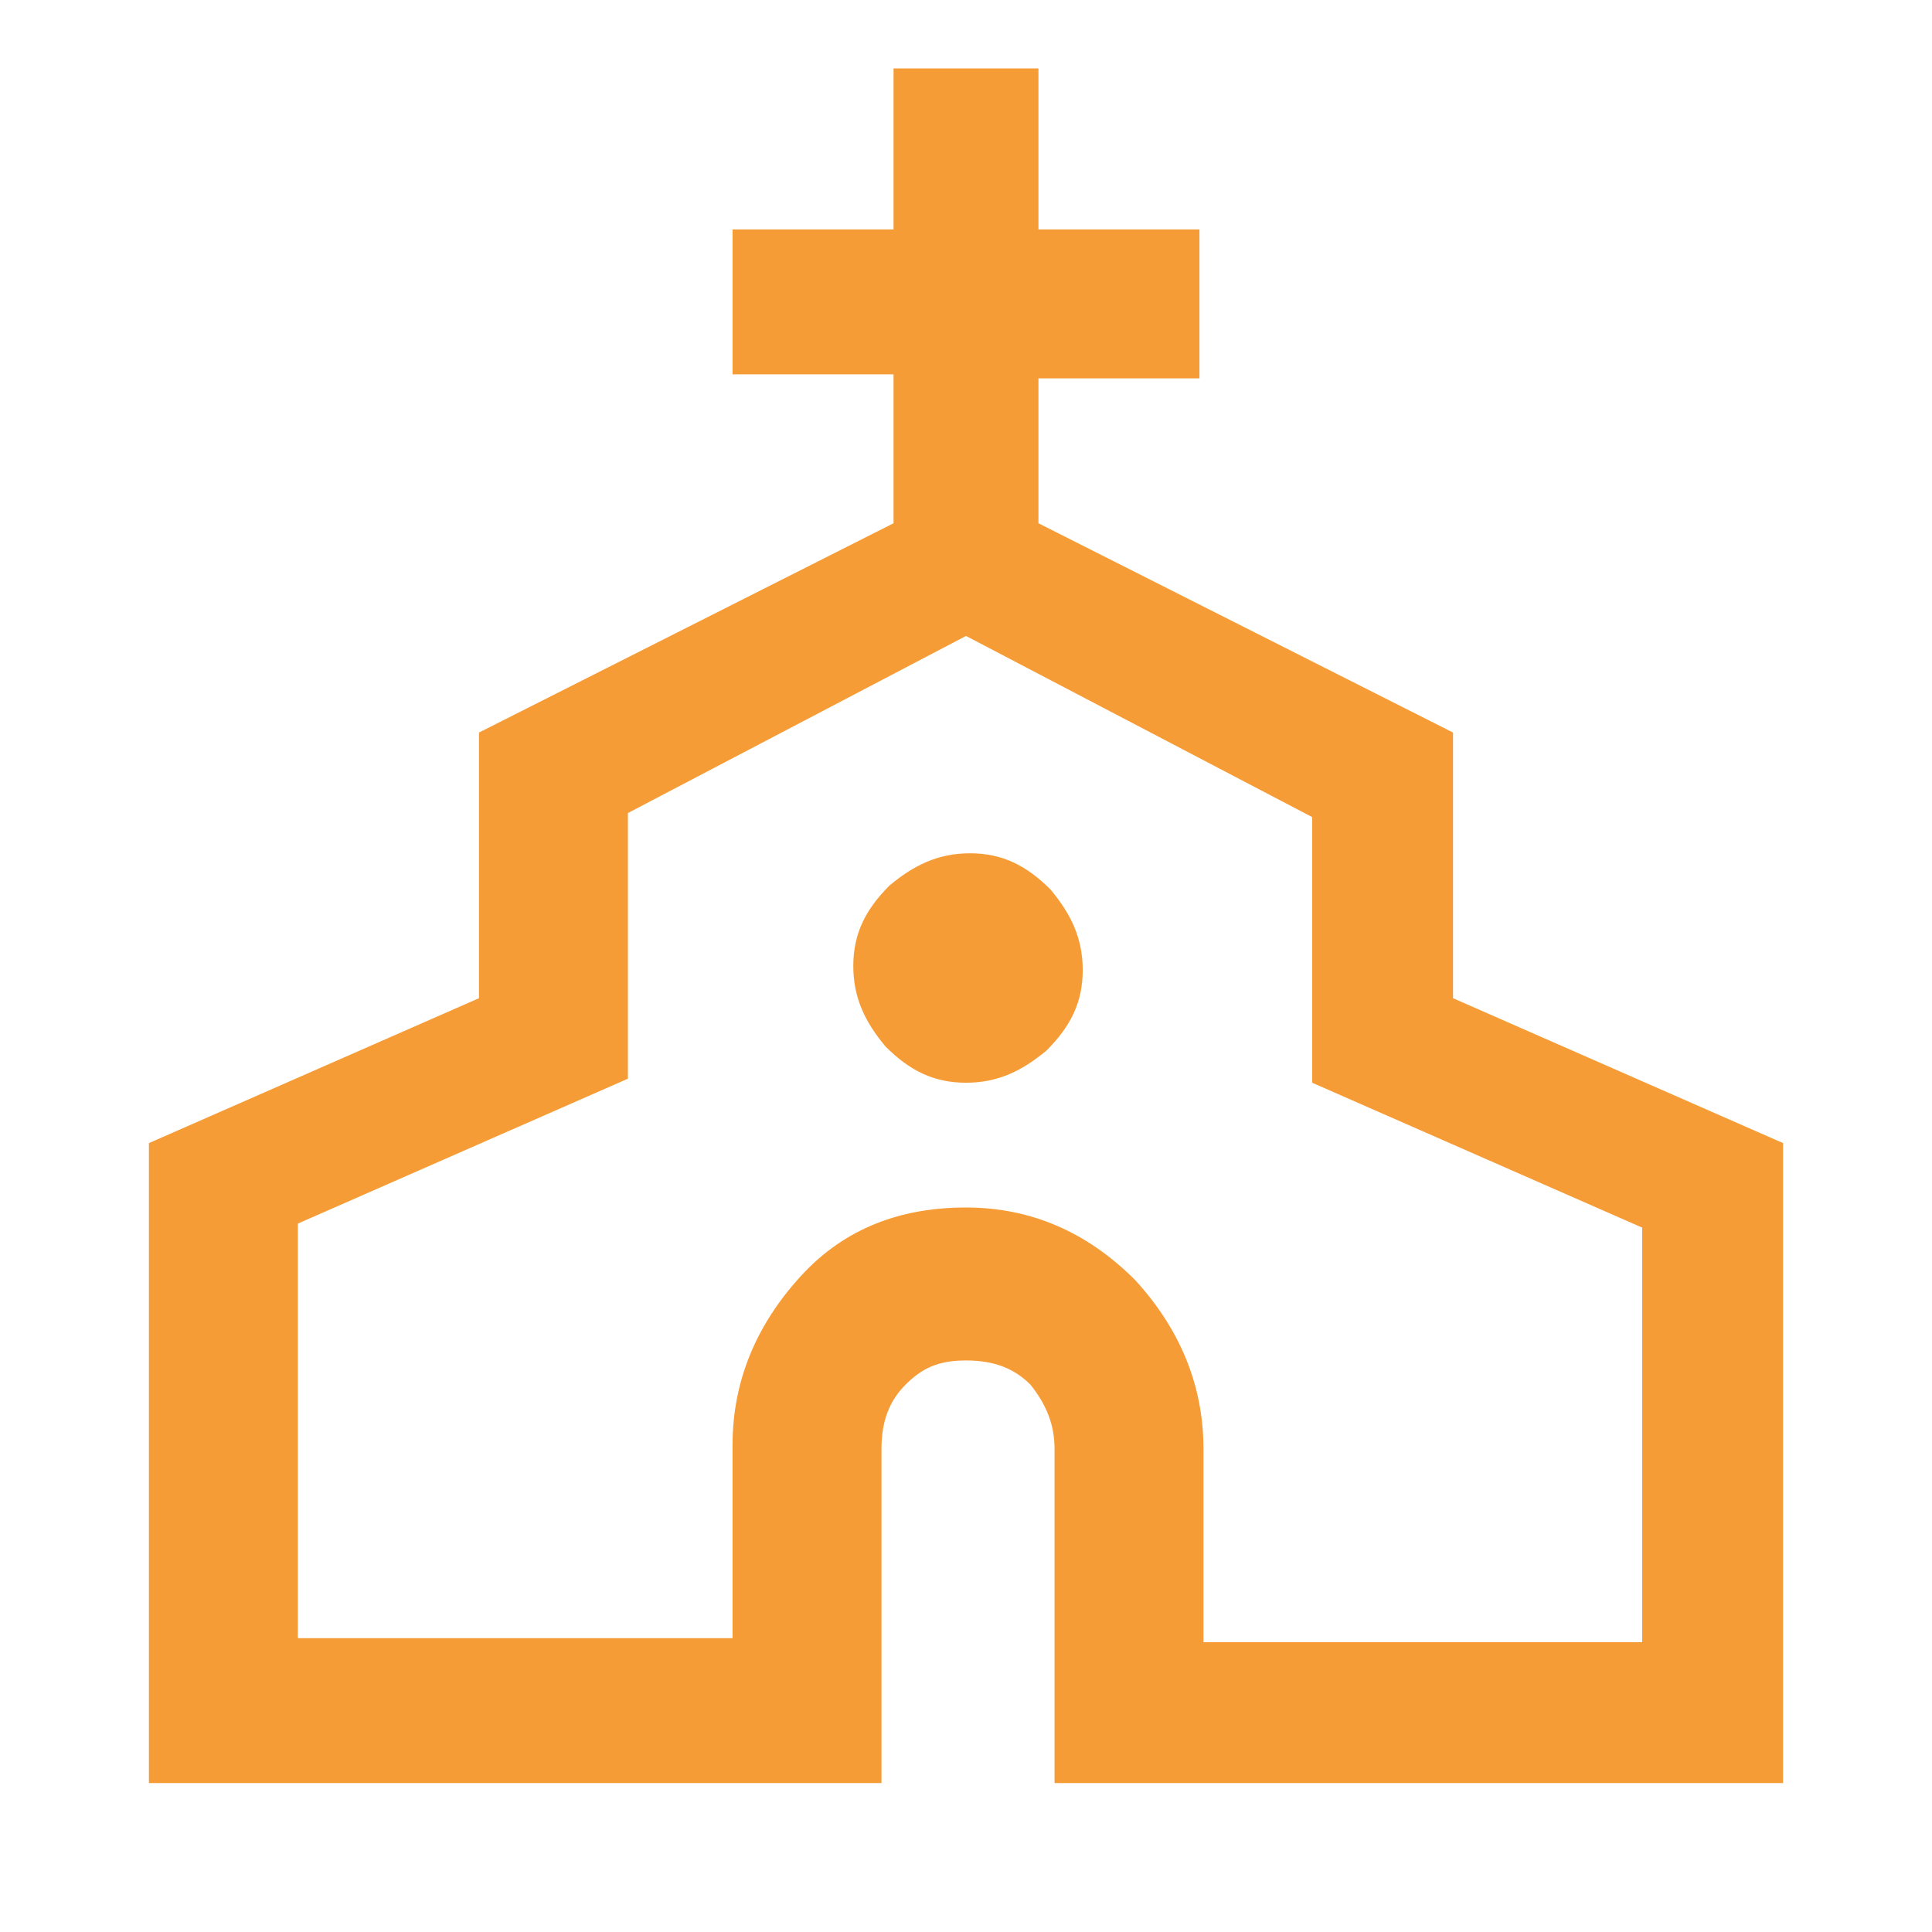
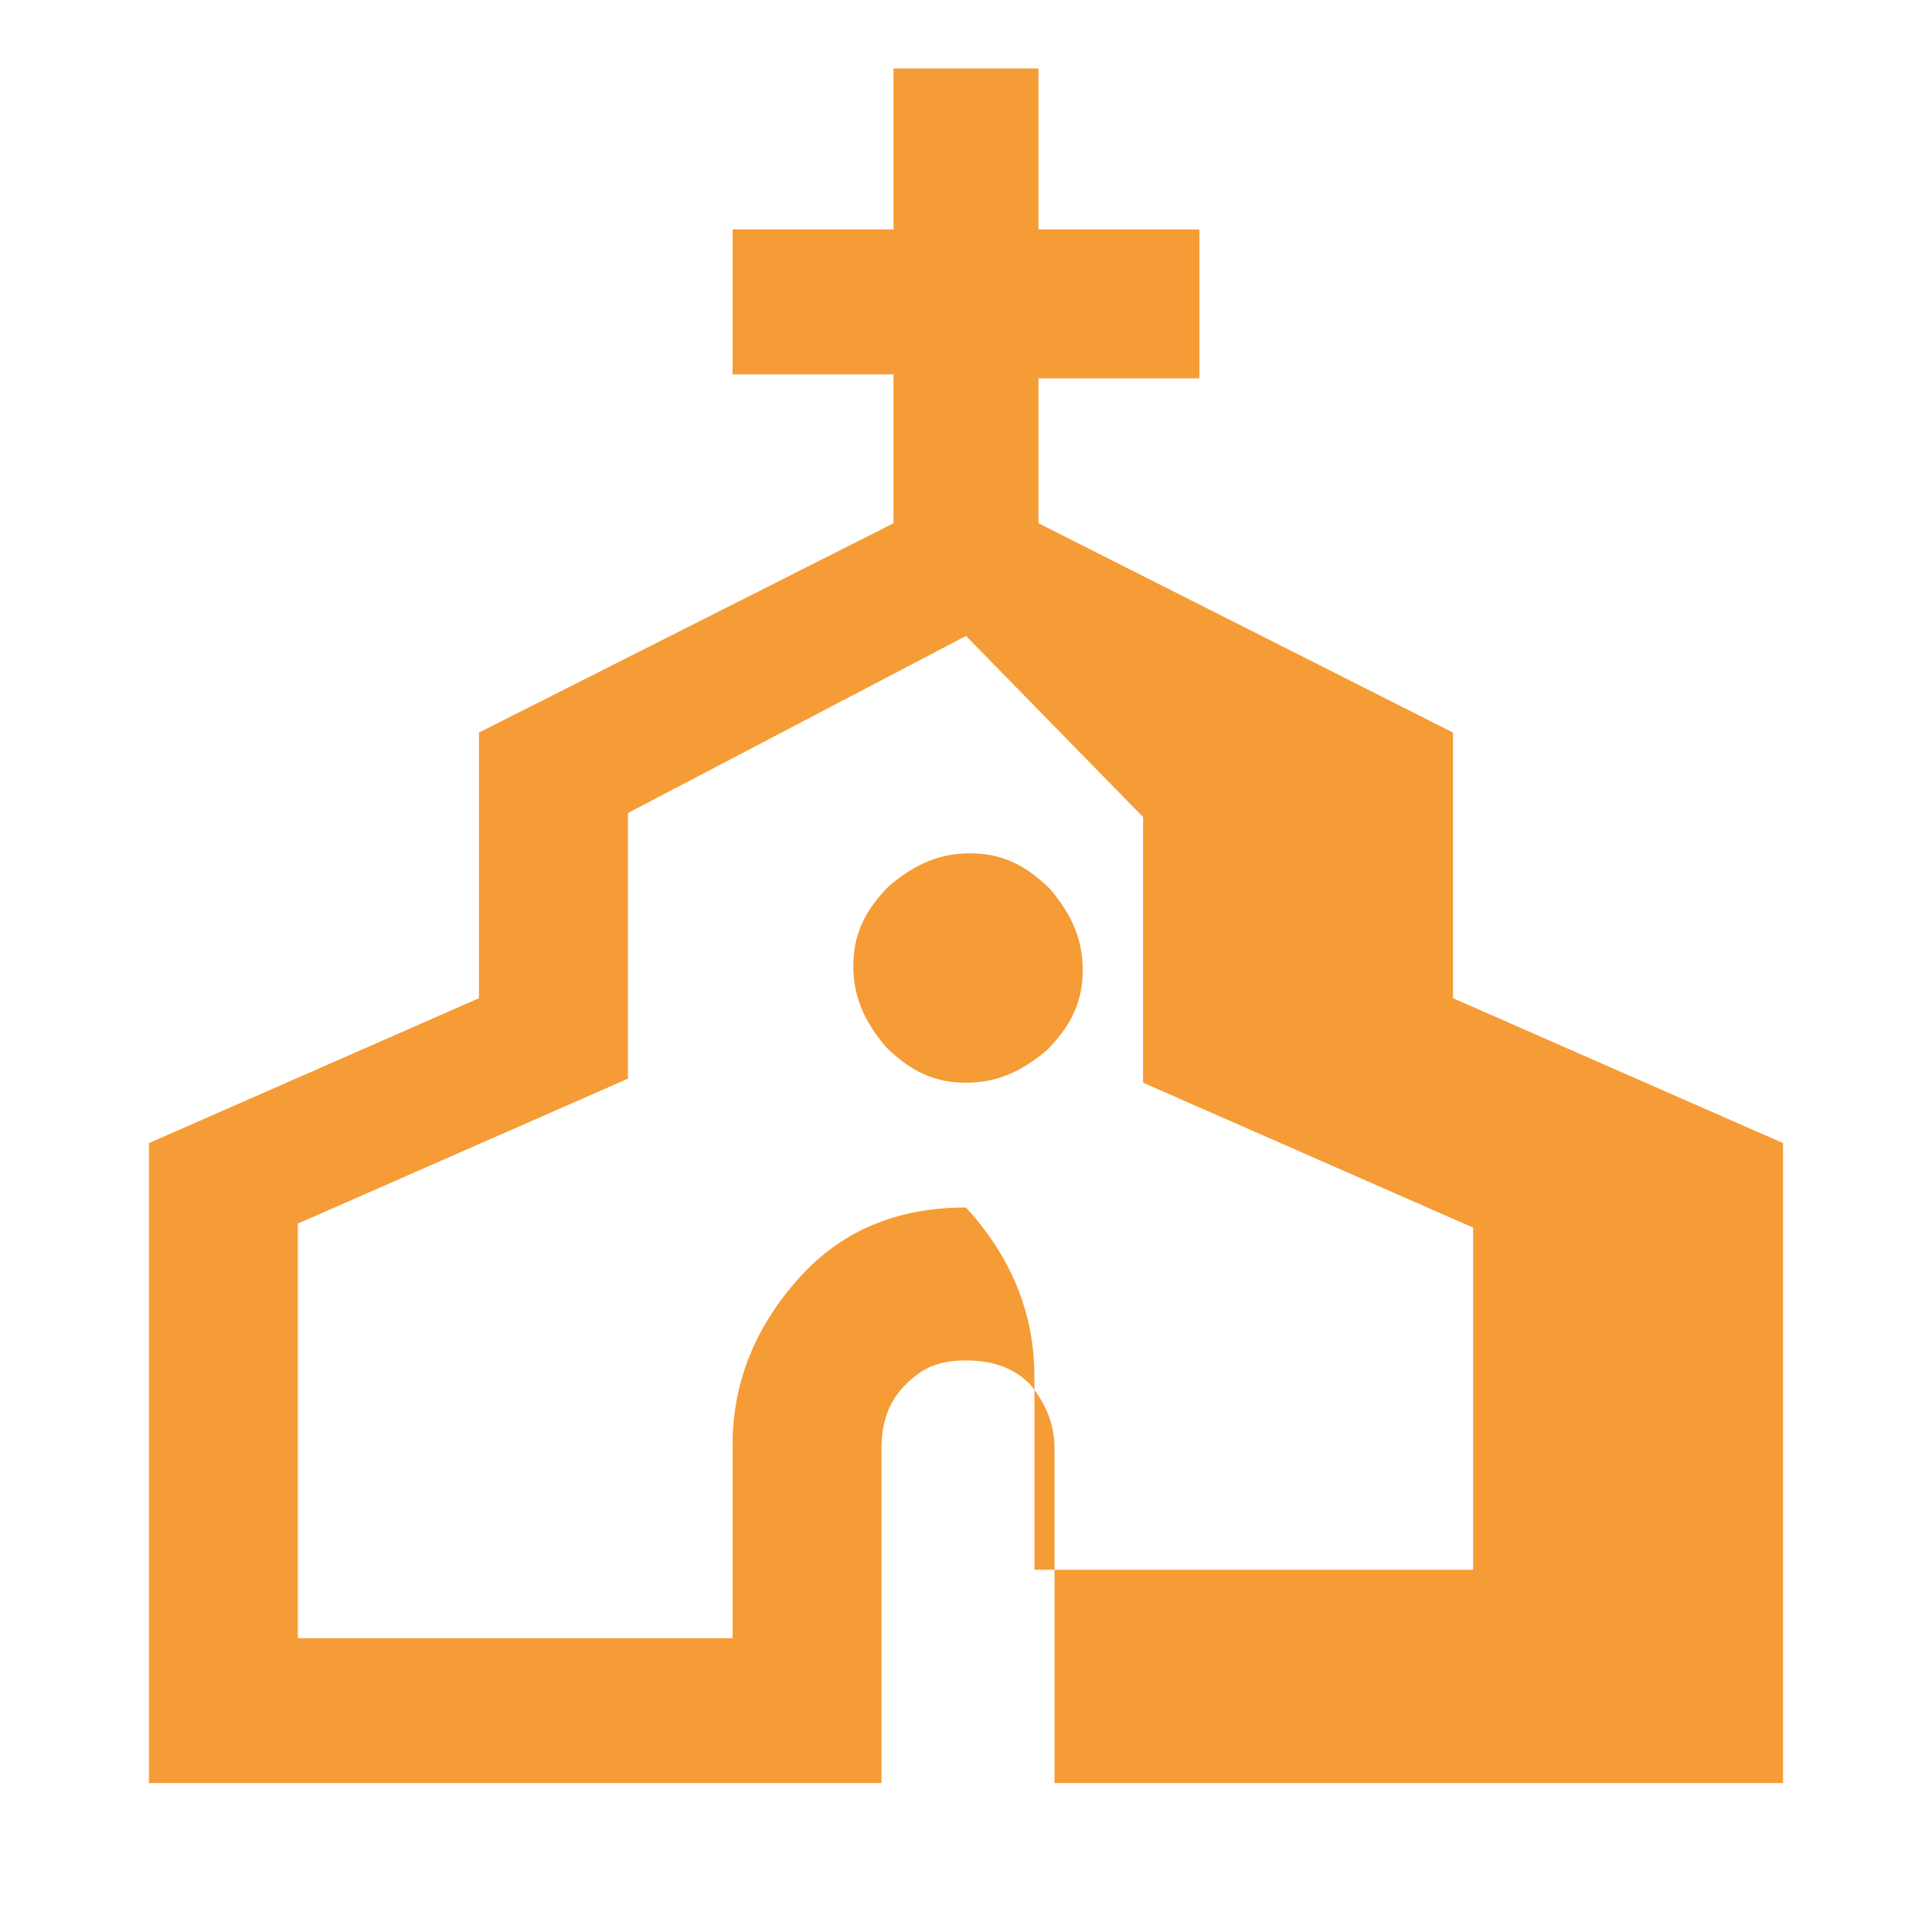
<svg xmlns="http://www.w3.org/2000/svg" version="1.1" id="Layer_1" x="0px" y="0px" viewBox="0 0 48 48" style="enable-background:new 0 0 48 48;" xml:space="preserve">
  <style type="text/css"> .st0{fill:#F69C36;} </style>
-   <path class="st0" d="M3.7,44.3V28.4l8.2-3.6v-6.6l10.3-5.2V9.3h-4V5.7h4v-4h3.6v4h4v3.7h-4v3.6l10.3,5.2v6.6l8.2,3.6v15.9H26.2V36 c0-0.6-0.2-1.1-0.6-1.6c-0.4-0.4-0.9-0.6-1.6-0.6s-1.1,0.2-1.5,0.6c-0.4,0.4-0.6,0.9-0.6,1.6v8.3H3.7z M7.3,40.7h10.9v-4.8 c0-1.6,0.6-3,1.7-4.2C21,30.5,22.4,30,24,30s3,0.6,4.2,1.8c1.1,1.2,1.7,2.6,1.7,4.2v4.8h10.9V30.5l-8.2-3.6v-6.6L24,15.8l-8.4,4.4 v6.6l-8.2,3.6V40.7z M24,26.9c0.8,0,1.4-0.3,2-0.8c0.6-0.6,0.9-1.2,0.9-2c0-0.8-0.3-1.4-0.8-2c-0.6-0.6-1.2-0.9-2-0.9 c-0.8,0-1.4,0.3-2,0.8c-0.6,0.6-0.9,1.2-0.9,2s0.3,1.4,0.8,2C22.6,26.6,23.2,26.9,24,26.9z" />
+   <path class="st0" d="M3.7,44.3V28.4l8.2-3.6v-6.6l10.3-5.2V9.3h-4V5.7h4v-4h3.6v4h4v3.7h-4v3.6l10.3,5.2v6.6l8.2,3.6v15.9H26.2V36 c0-0.6-0.2-1.1-0.6-1.6c-0.4-0.4-0.9-0.6-1.6-0.6s-1.1,0.2-1.5,0.6c-0.4,0.4-0.6,0.9-0.6,1.6v8.3H3.7z M7.3,40.7h10.9v-4.8 c0-1.6,0.6-3,1.7-4.2C21,30.5,22.4,30,24,30c1.1,1.2,1.7,2.6,1.7,4.2v4.8h10.9V30.5l-8.2-3.6v-6.6L24,15.8l-8.4,4.4 v6.6l-8.2,3.6V40.7z M24,26.9c0.8,0,1.4-0.3,2-0.8c0.6-0.6,0.9-1.2,0.9-2c0-0.8-0.3-1.4-0.8-2c-0.6-0.6-1.2-0.9-2-0.9 c-0.8,0-1.4,0.3-2,0.8c-0.6,0.6-0.9,1.2-0.9,2s0.3,1.4,0.8,2C22.6,26.6,23.2,26.9,24,26.9z" />
</svg>